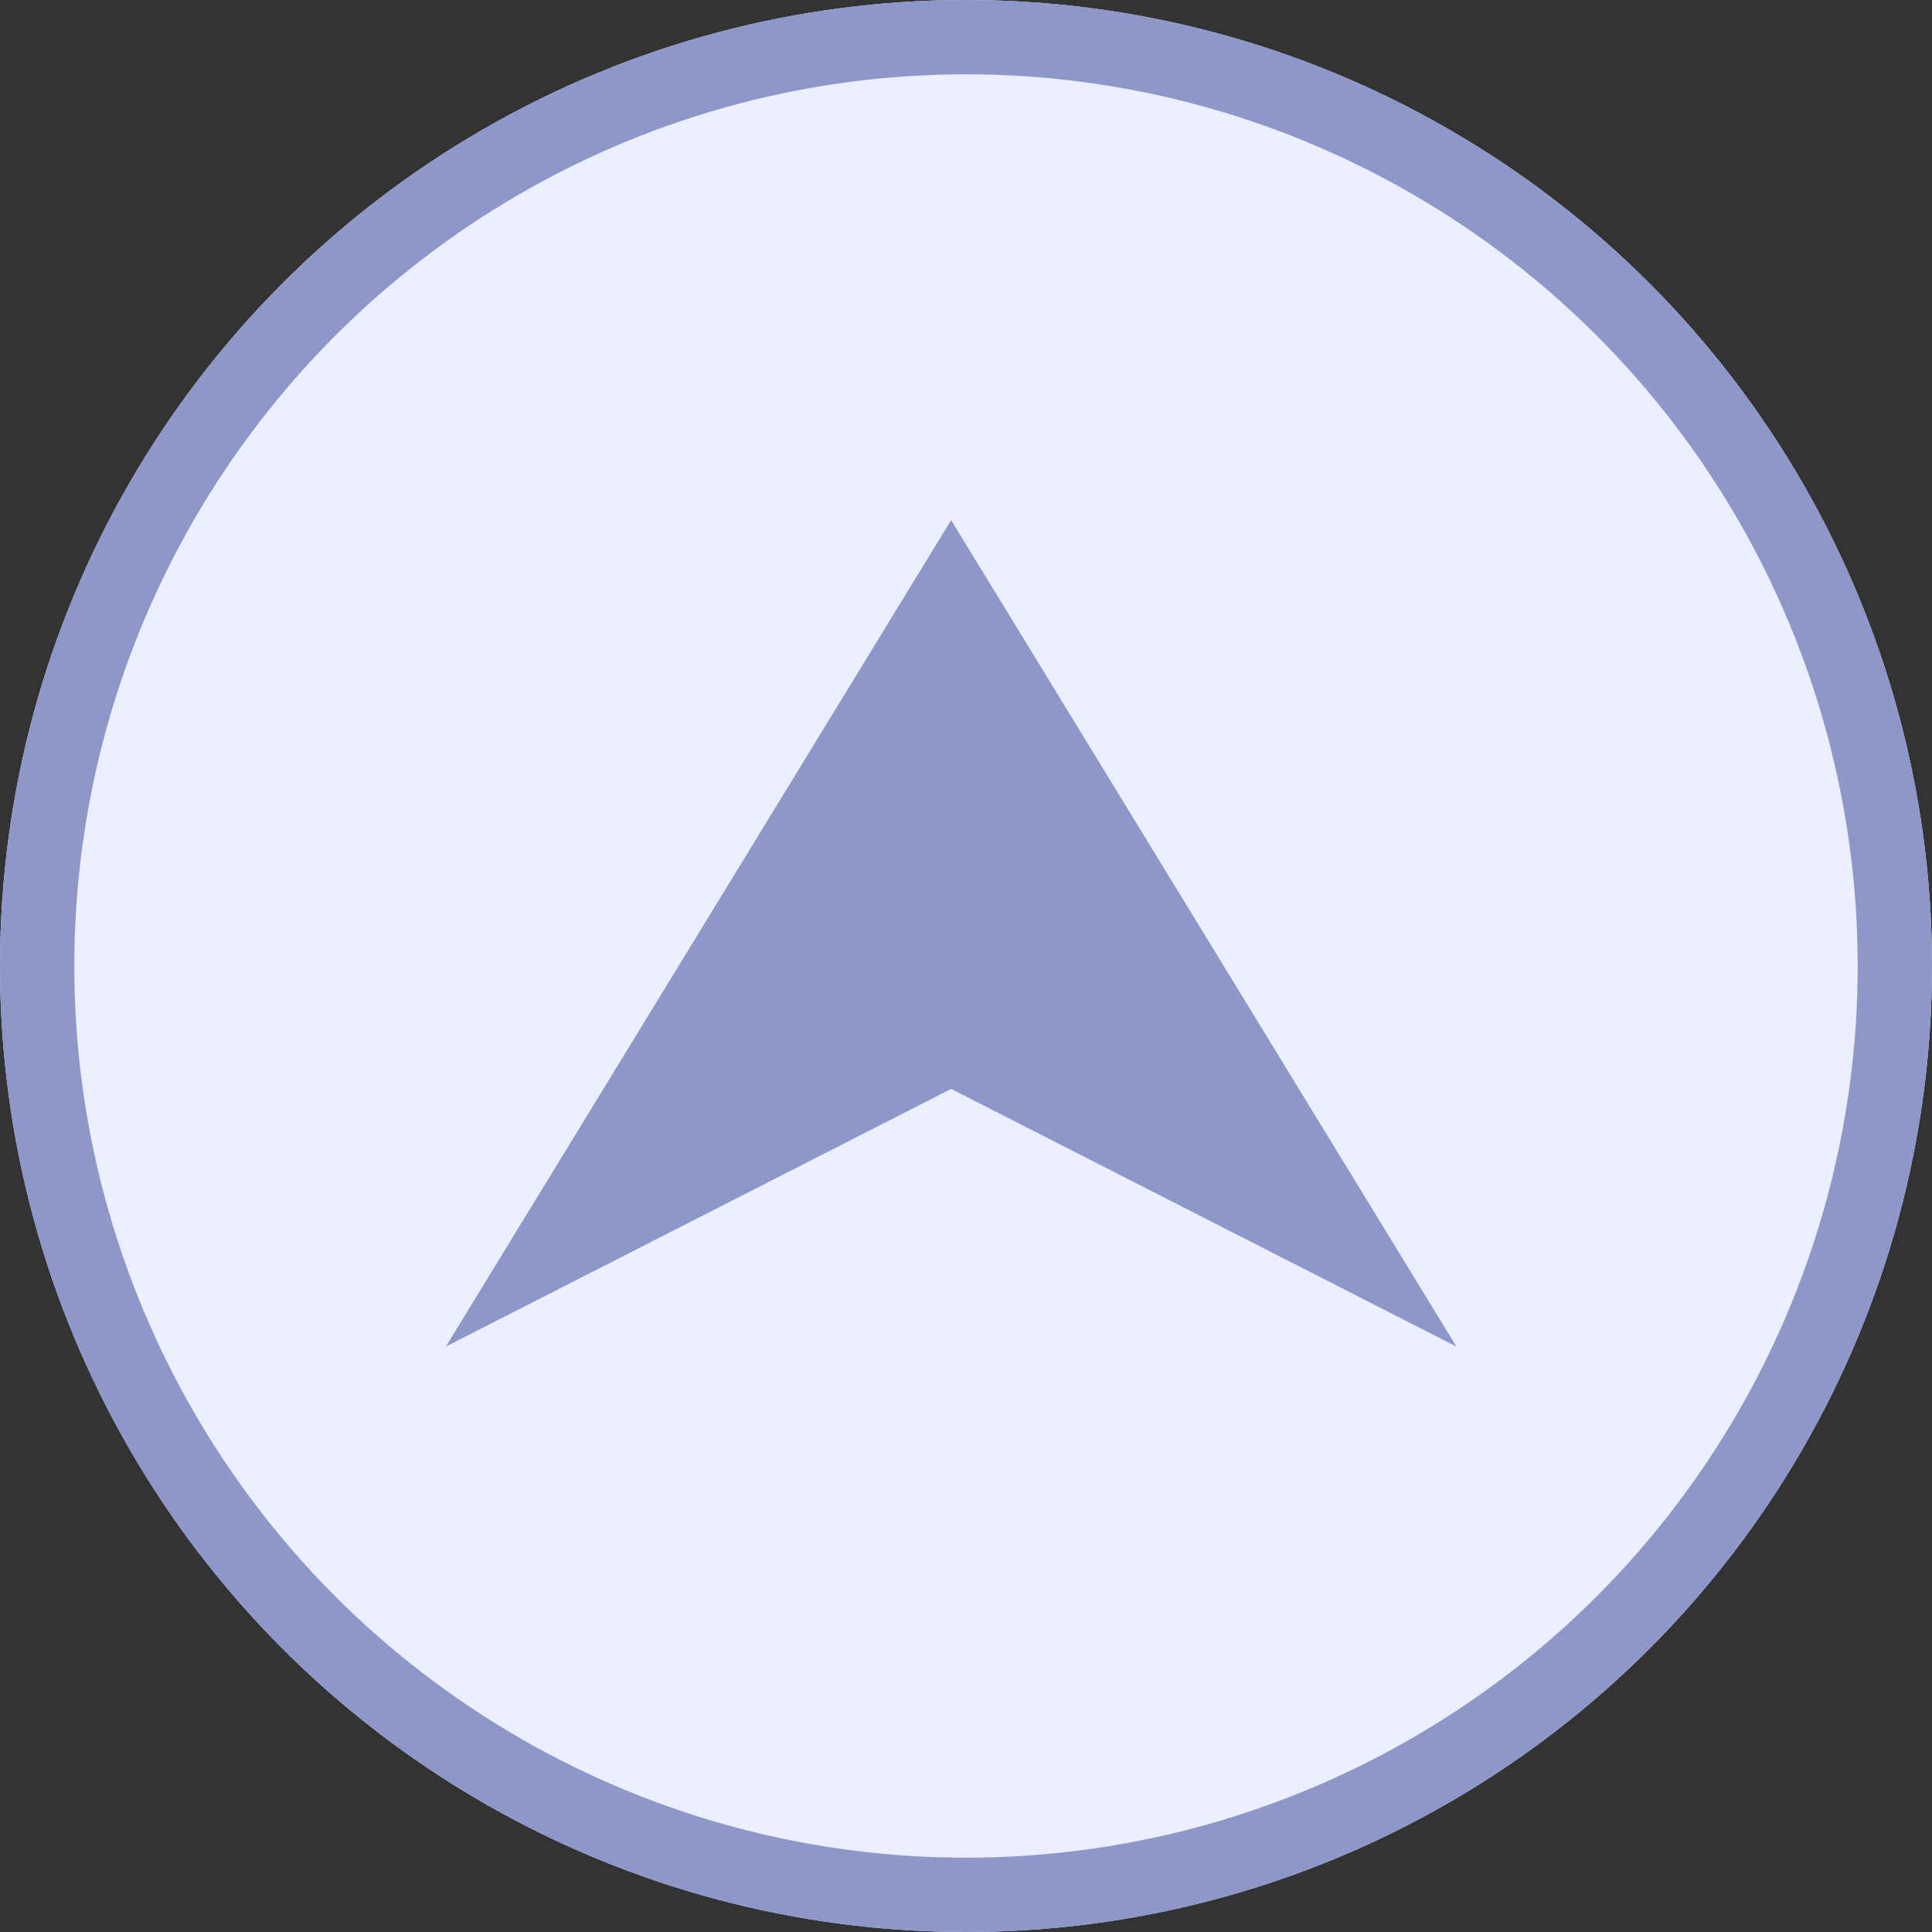
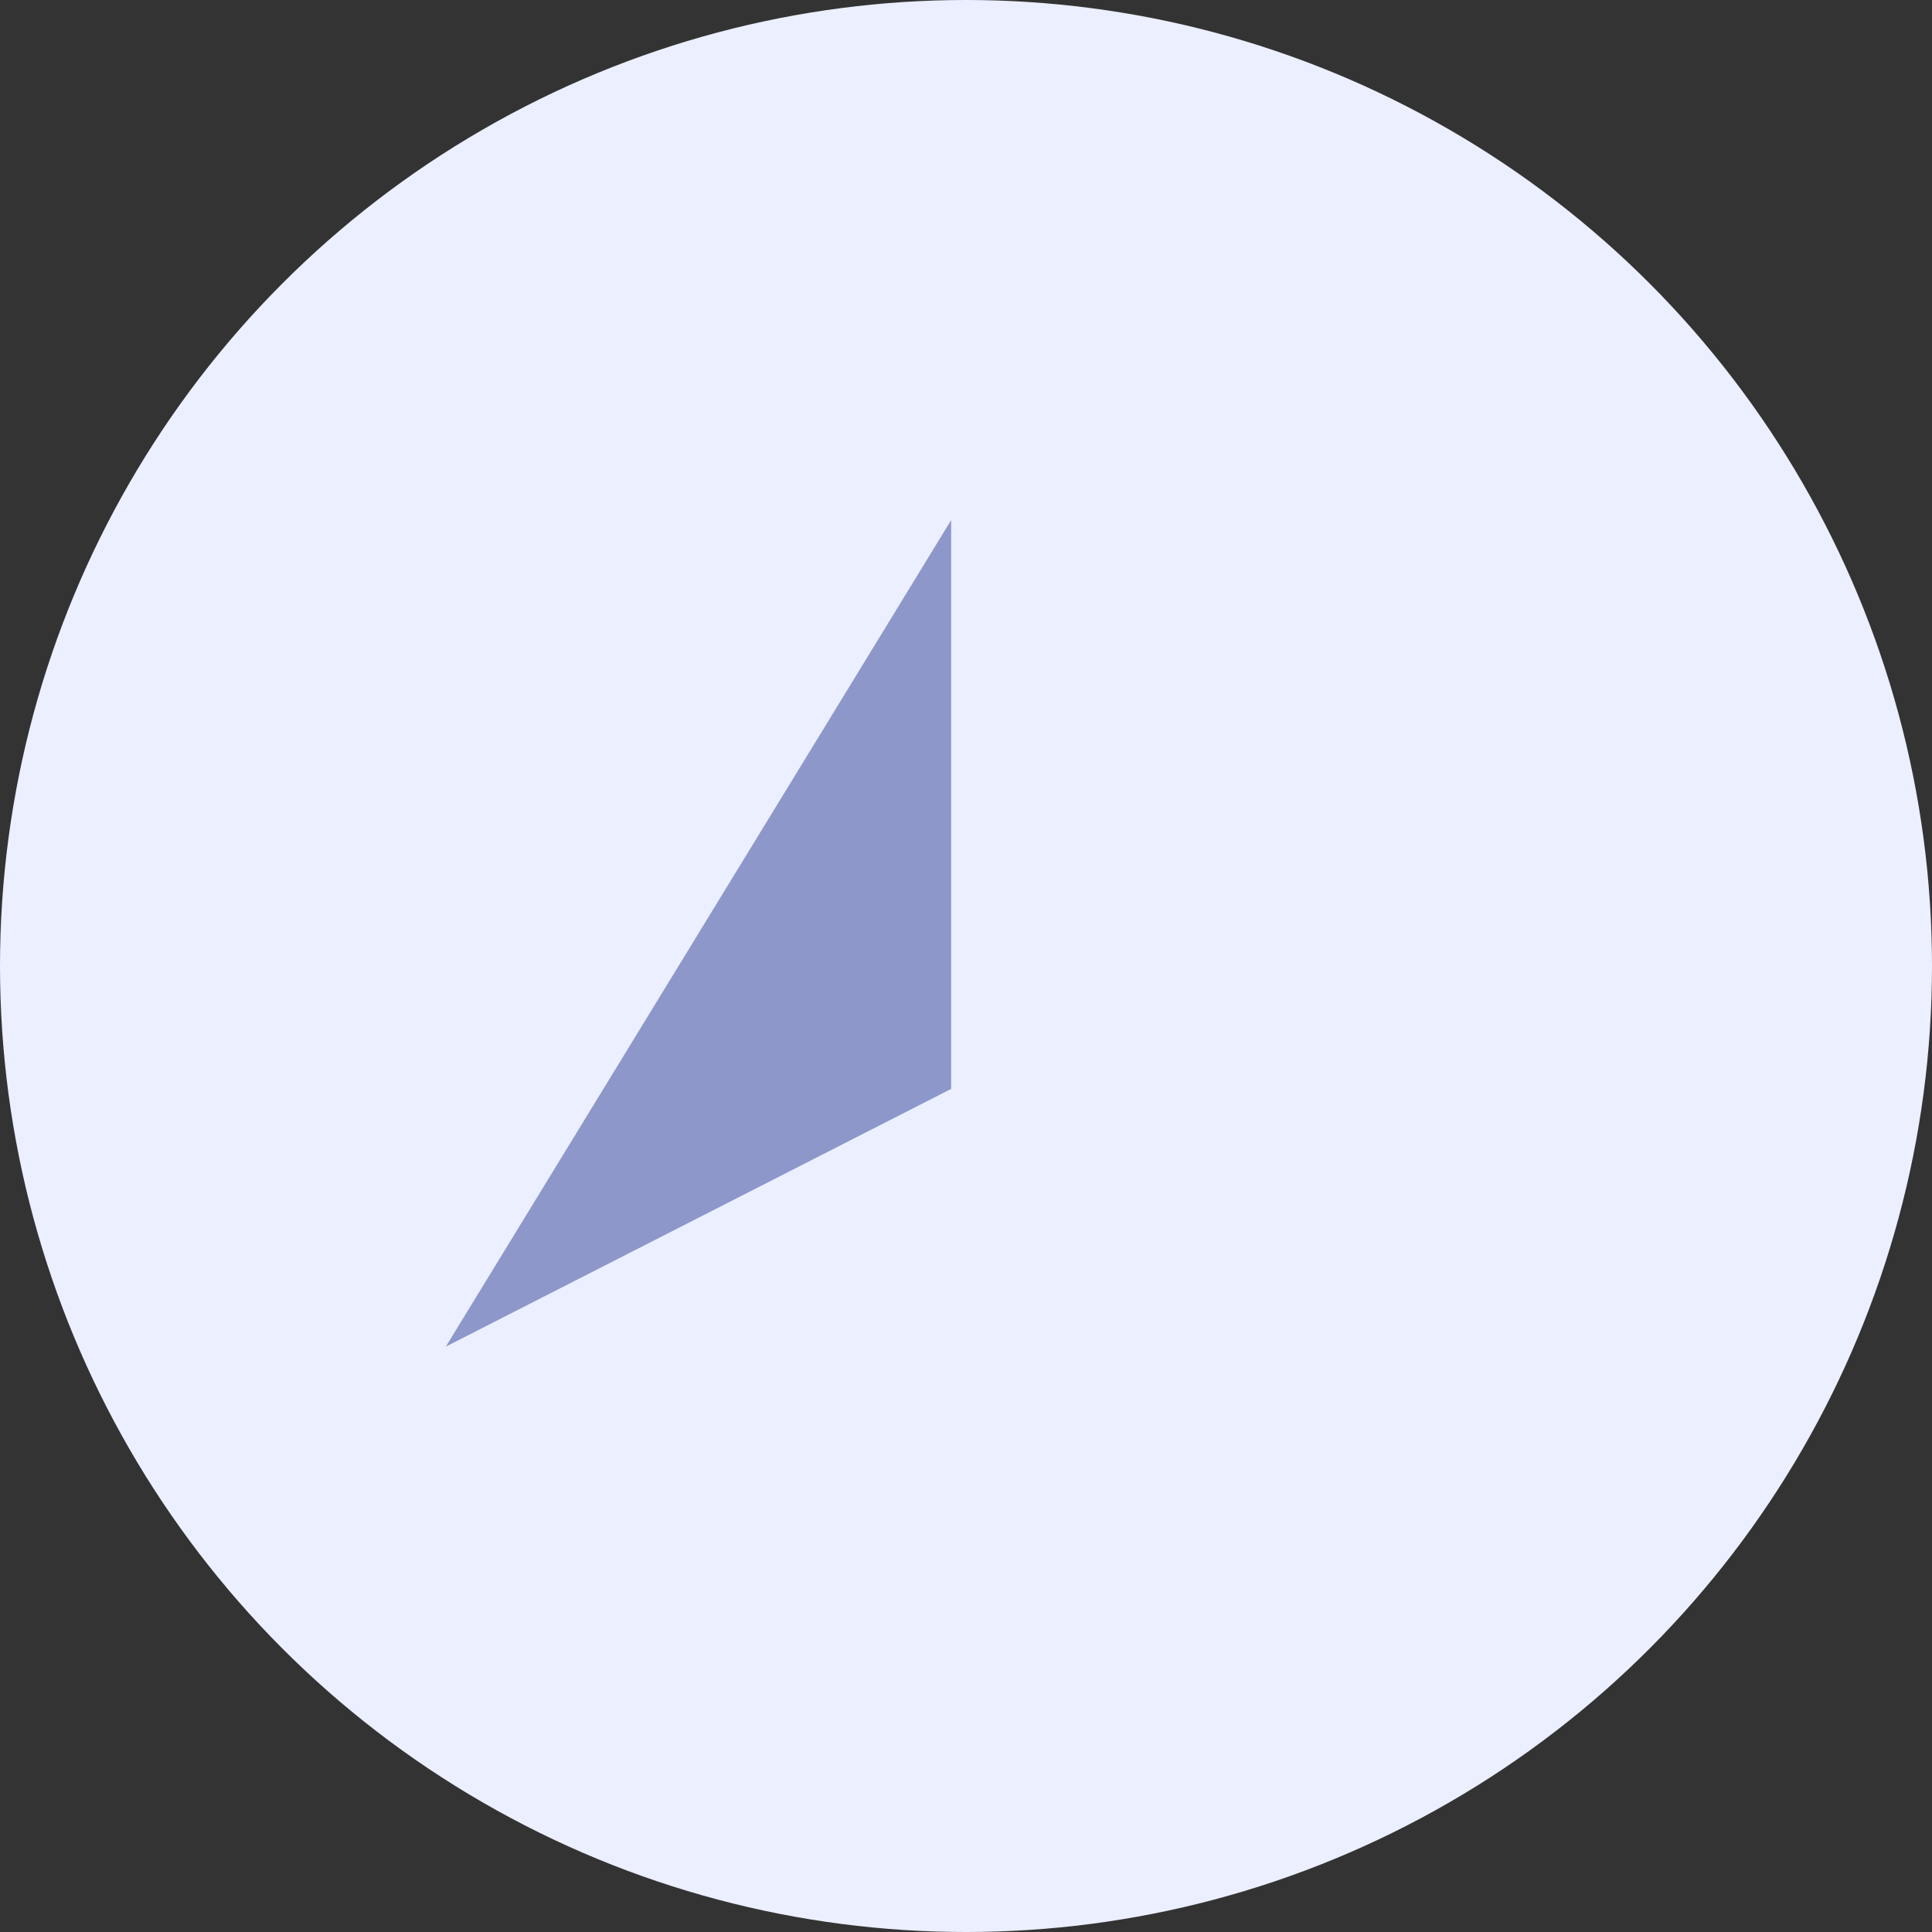
<svg xmlns="http://www.w3.org/2000/svg" width="26" height="26" viewBox="0 0 26 26">
  <rect x="0" y="0" width="26" height="26" fill="#333333" stroke="none" />
  <g id="Group_7290" data-name="Group 7290" transform="translate(-368 -1583)">
    <g id="Ellipse_491" data-name="Ellipse 491" transform="translate(368 1583)" fill="#ebefff" stroke="#8d97ca" stroke-width="1">
      <circle cx="13" cy="13" r="13" stroke="none" />
-       <circle cx="13" cy="13" r="12.5" fill="none" />
    </g>
-     <path id="Path_12969" data-name="Path 12969" d="M6.8,0l6.8,11.122L6.8,7.654,0,11.122Z" transform="translate(374 1590)" fill="#8d97ca" />
+     <path id="Path_12969" data-name="Path 12969" d="M6.8,0L6.8,7.654,0,11.122Z" transform="translate(374 1590)" fill="#8d97ca" />
  </g>
</svg>